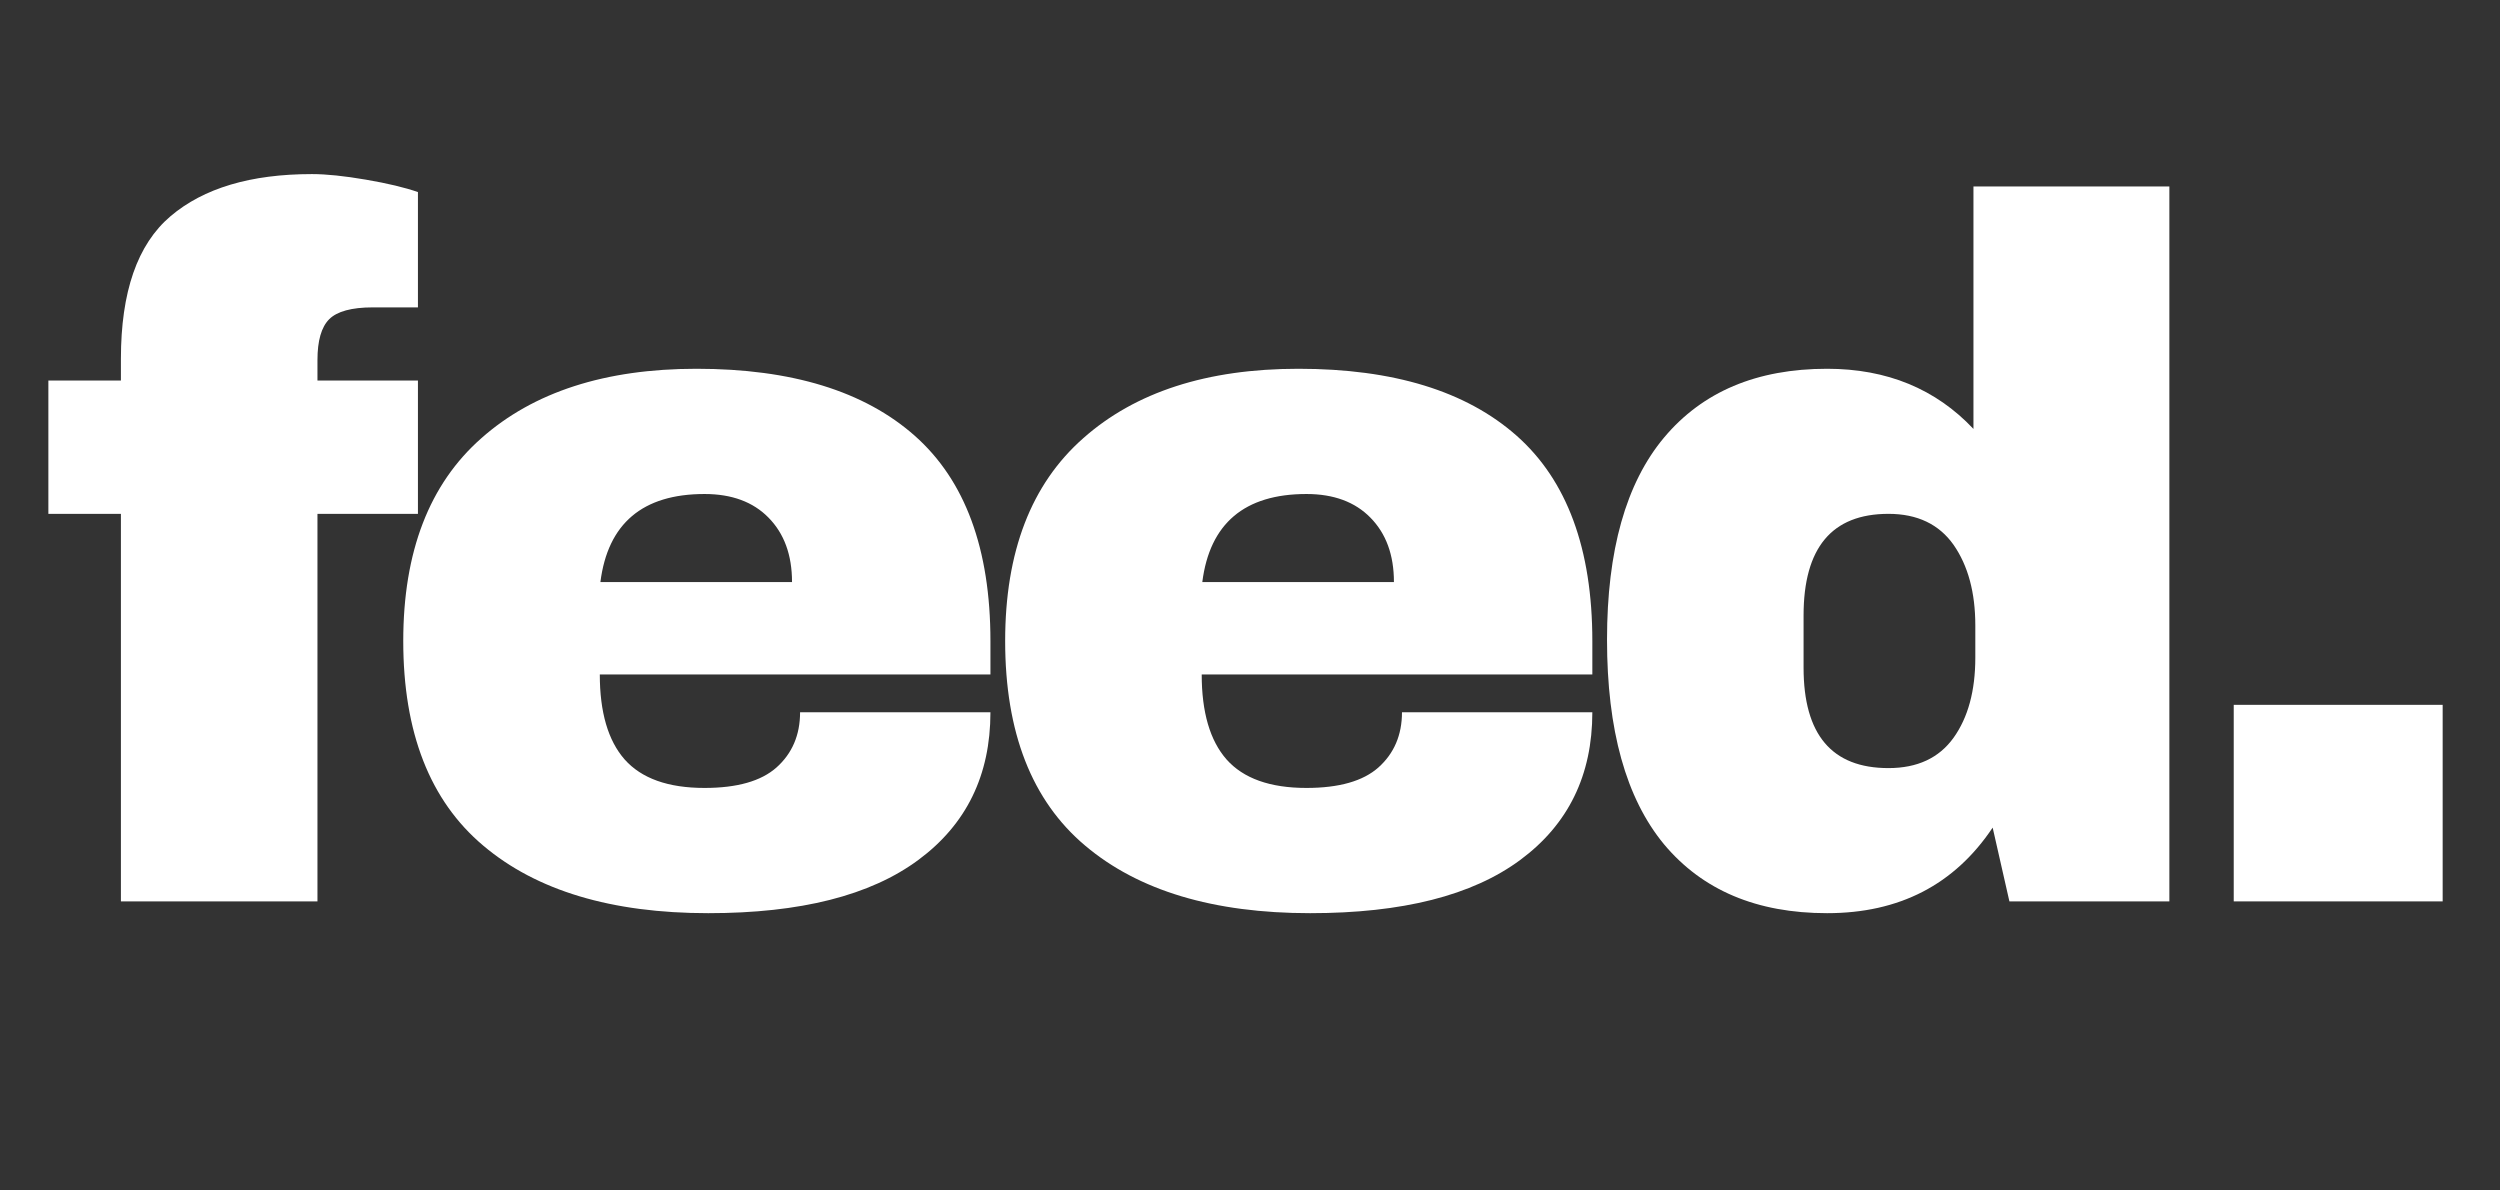
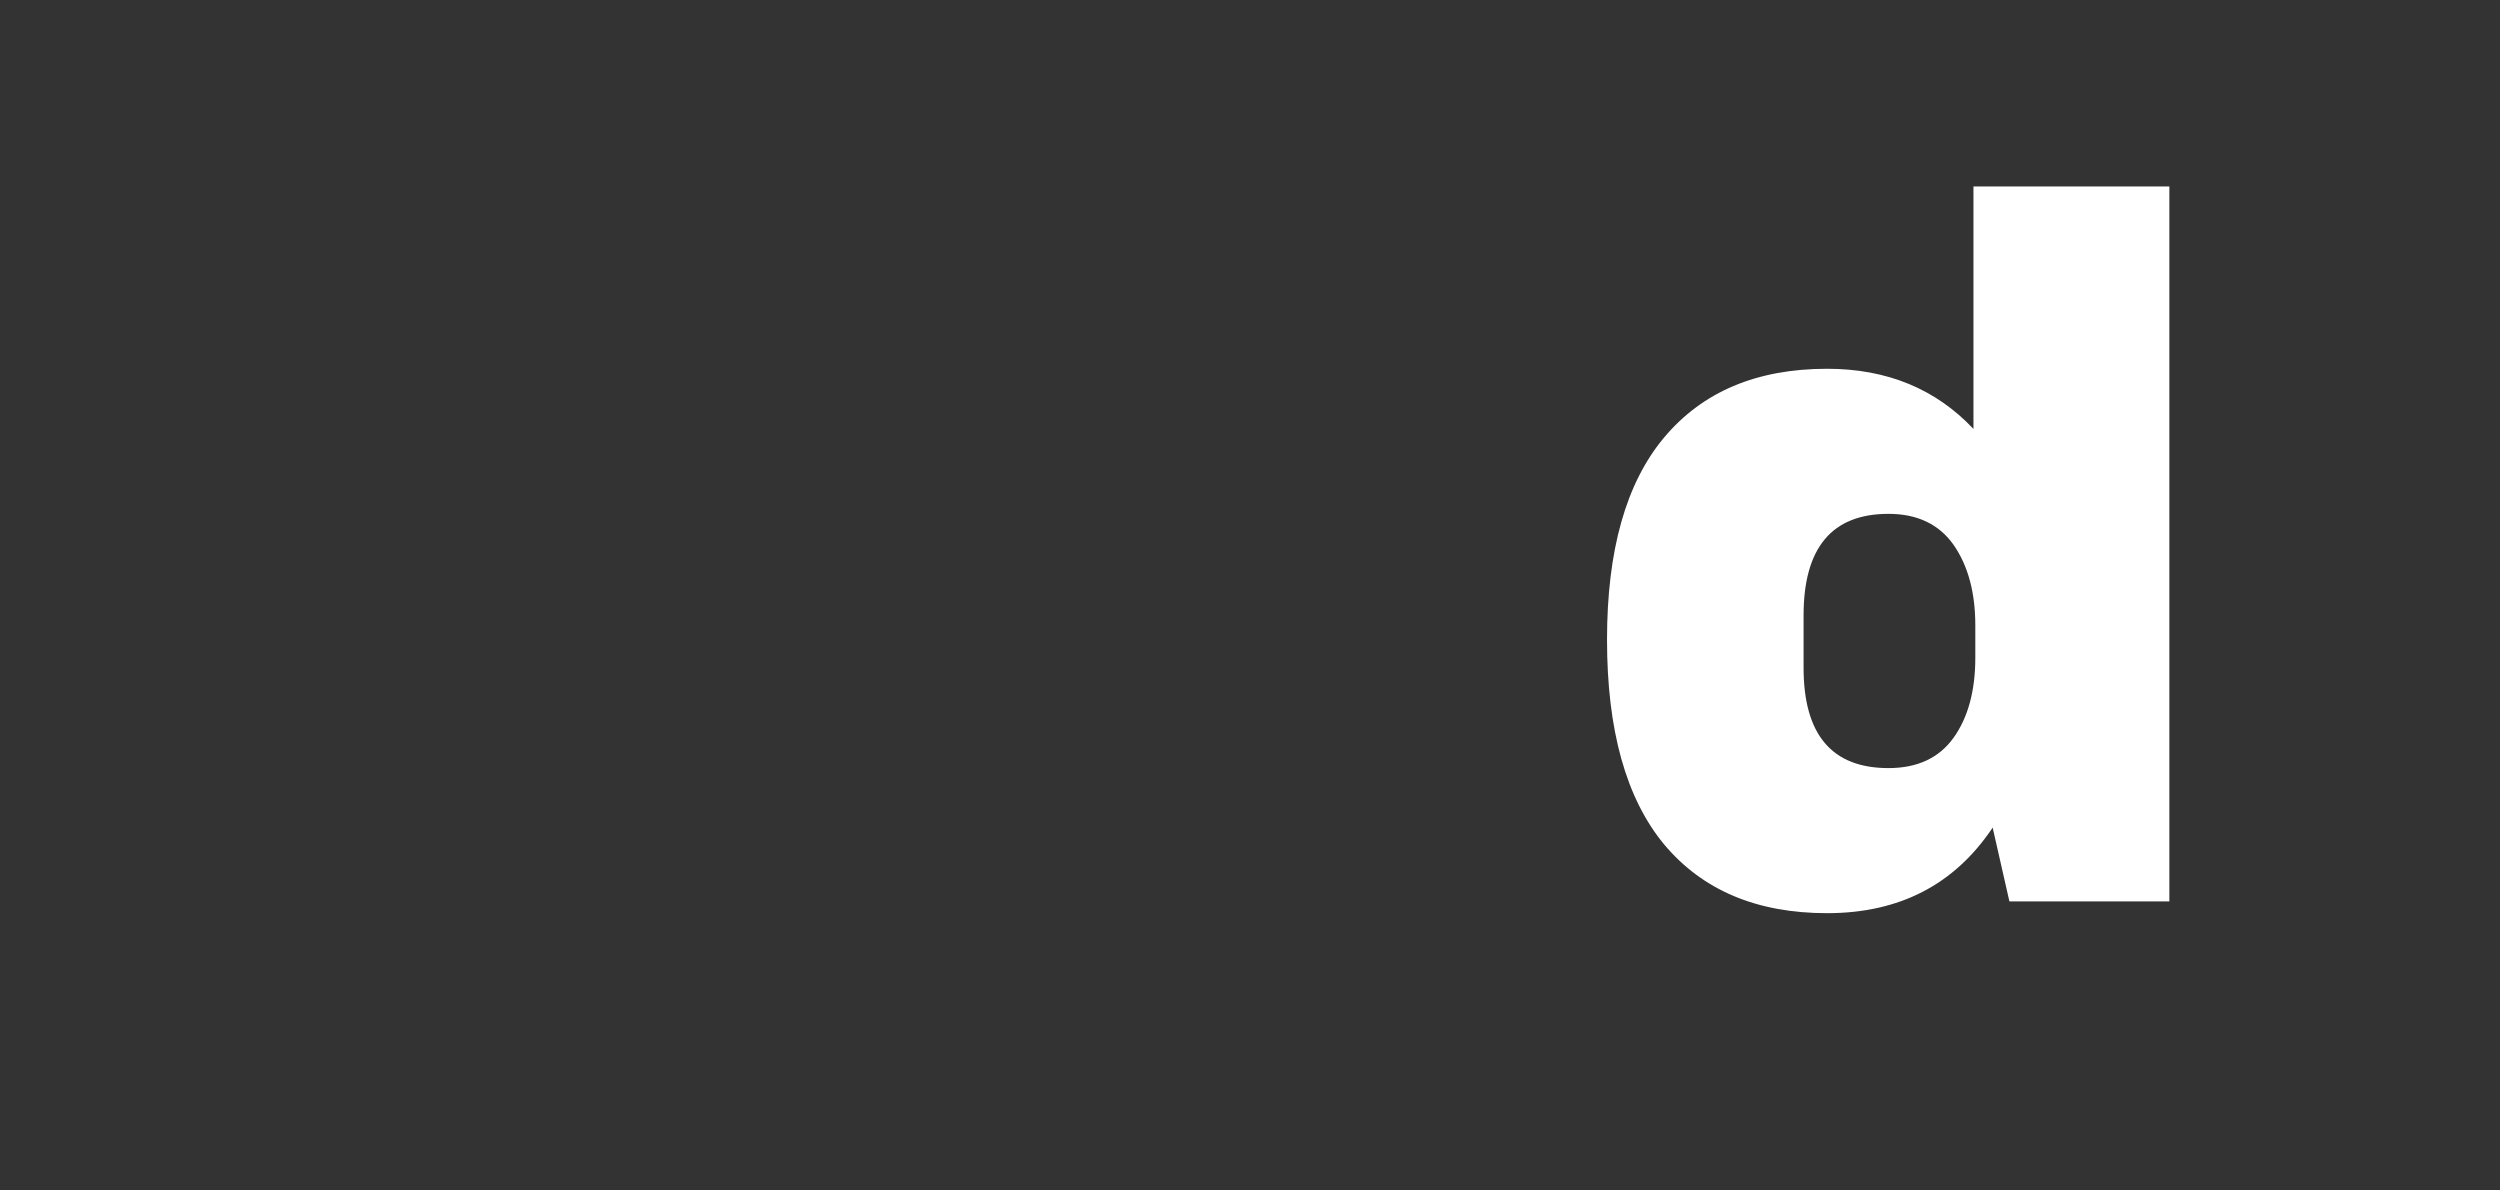
<svg xmlns="http://www.w3.org/2000/svg" width="84" zoomAndPan="magnify" viewBox="0 0 63 30" height="40" preserveAspectRatio="xMidYMid meet" version="1.0">
  <rect x="0" y="0" width="63" height="30" fill="#333333" stroke="none" />
  <defs>
    <g />
    <clipPath id="d07dfc844c">
      <path d="M 1.016 4 L 11 4 L 11 23 L 1.016 23 Z M 1.016 4 " clip-rule="nonzero" />
    </clipPath>
    <clipPath id="abd69721e4">
-       <path d="M 56 17 L 61.984 17 L 61.984 23 L 56 23 Z M 56 17 " clip-rule="nonzero" />
-     </clipPath>
+       </clipPath>
  </defs>
  <g clip-path="url(#d07dfc844c)">
    <g fill="#ffffff" fill-opacity="1">
      <g transform="translate(1.016, 22.715)">
        <g>
-           <path d="M 6.844 -18.328 C 7.207 -18.328 7.66 -18.281 8.203 -18.188 C 8.754 -18.094 9.191 -17.988 9.516 -17.875 L 9.516 -14.969 L 8.375 -14.969 C 7.844 -14.969 7.477 -14.867 7.281 -14.672 C 7.082 -14.473 6.984 -14.129 6.984 -13.641 L 6.984 -13.125 L 9.516 -13.125 L 9.516 -9.766 L 6.984 -9.766 L 6.984 0 L 2.031 0 L 2.031 -9.766 L 0.203 -9.766 L 0.203 -13.125 L 2.031 -13.125 L 2.031 -13.672 C 2.031 -15.359 2.445 -16.555 3.281 -17.266 C 4.113 -17.973 5.301 -18.328 6.844 -18.328 Z M 6.844 -18.328 " />
-         </g>
+           </g>
      </g>
    </g>
  </g>
  <g fill="#ffffff" fill-opacity="1">
    <g transform="translate(9.271, 22.715)">
      <g>
-         <path d="M 8.281 -13.422 C 10.676 -13.422 12.508 -12.859 13.781 -11.734 C 15.051 -10.609 15.688 -8.883 15.688 -6.562 L 15.688 -5.719 L 5.844 -5.719 C 5.844 -4.77 6.051 -4.055 6.469 -3.578 C 6.895 -3.098 7.566 -2.859 8.484 -2.859 C 9.305 -2.859 9.91 -3.031 10.297 -3.375 C 10.691 -3.727 10.891 -4.191 10.891 -4.766 L 15.688 -4.766 C 15.688 -3.18 15.082 -1.941 13.875 -1.047 C 12.664 -0.148 10.898 0.297 8.578 0.297 C 6.141 0.297 4.25 -0.27 2.906 -1.406 C 1.562 -2.539 0.891 -4.258 0.891 -6.562 C 0.891 -8.812 1.547 -10.516 2.859 -11.672 C 4.172 -12.836 5.977 -13.422 8.281 -13.422 Z M 8.484 -10.266 C 6.922 -10.266 6.047 -9.523 5.859 -8.047 L 10.688 -8.047 C 10.688 -8.734 10.488 -9.273 10.094 -9.672 C 9.707 -10.066 9.172 -10.266 8.484 -10.266 Z M 8.484 -10.266 " />
-       </g>
+         </g>
    </g>
  </g>
  <g fill="#ffffff" fill-opacity="1">
    <g transform="translate(24.439, 22.715)">
      <g>
-         <path d="M 8.281 -13.422 C 10.676 -13.422 12.508 -12.859 13.781 -11.734 C 15.051 -10.609 15.688 -8.883 15.688 -6.562 L 15.688 -5.719 L 5.844 -5.719 C 5.844 -4.77 6.051 -4.055 6.469 -3.578 C 6.895 -3.098 7.566 -2.859 8.484 -2.859 C 9.305 -2.859 9.91 -3.031 10.297 -3.375 C 10.691 -3.727 10.891 -4.191 10.891 -4.766 L 15.688 -4.766 C 15.688 -3.18 15.082 -1.941 13.875 -1.047 C 12.664 -0.148 10.898 0.297 8.578 0.297 C 6.141 0.297 4.25 -0.27 2.906 -1.406 C 1.562 -2.539 0.891 -4.258 0.891 -6.562 C 0.891 -8.812 1.547 -10.516 2.859 -11.672 C 4.172 -12.836 5.977 -13.422 8.281 -13.422 Z M 8.484 -10.266 C 6.922 -10.266 6.047 -9.523 5.859 -8.047 L 10.688 -8.047 C 10.688 -8.734 10.488 -9.273 10.094 -9.672 C 9.707 -10.066 9.172 -10.266 8.484 -10.266 Z M 8.484 -10.266 " />
-       </g>
+         </g>
    </g>
  </g>
  <g fill="#ffffff" fill-opacity="1">
    <g transform="translate(39.606, 22.715)">
      <g>
        <path d="M 11.031 0 L 10.609 -1.859 C 9.648 -0.422 8.258 0.297 6.438 0.297 C 4.664 0.297 3.297 -0.281 2.328 -1.438 C 1.367 -2.602 0.891 -4.32 0.891 -6.594 C 0.891 -8.844 1.367 -10.539 2.328 -11.688 C 3.297 -12.844 4.664 -13.422 6.438 -13.422 C 7.945 -13.422 9.176 -12.914 10.125 -11.906 L 10.125 -18.016 L 15.062 -18.016 L 15.062 0 Z M 7.984 -9.766 C 6.555 -9.766 5.844 -8.91 5.844 -7.203 L 5.844 -5.891 C 5.844 -4.203 6.555 -3.359 7.984 -3.359 C 8.711 -3.359 9.258 -3.613 9.625 -4.125 C 9.988 -4.633 10.172 -5.305 10.172 -6.141 L 10.172 -6.953 C 10.172 -7.785 9.988 -8.461 9.625 -8.984 C 9.258 -9.504 8.711 -9.766 7.984 -9.766 Z M 7.984 -9.766 " />
      </g>
    </g>
  </g>
  <g clip-path="url(#abd69721e4)">
    <g fill="#ffffff" fill-opacity="1">
      <g transform="translate(54.774, 22.715)">
        <g>
          <path d="M 1.516 0 L 1.516 -4.953 L 6.781 -4.953 L 6.781 0 Z M 1.516 0 " />
        </g>
      </g>
    </g>
  </g>
</svg>